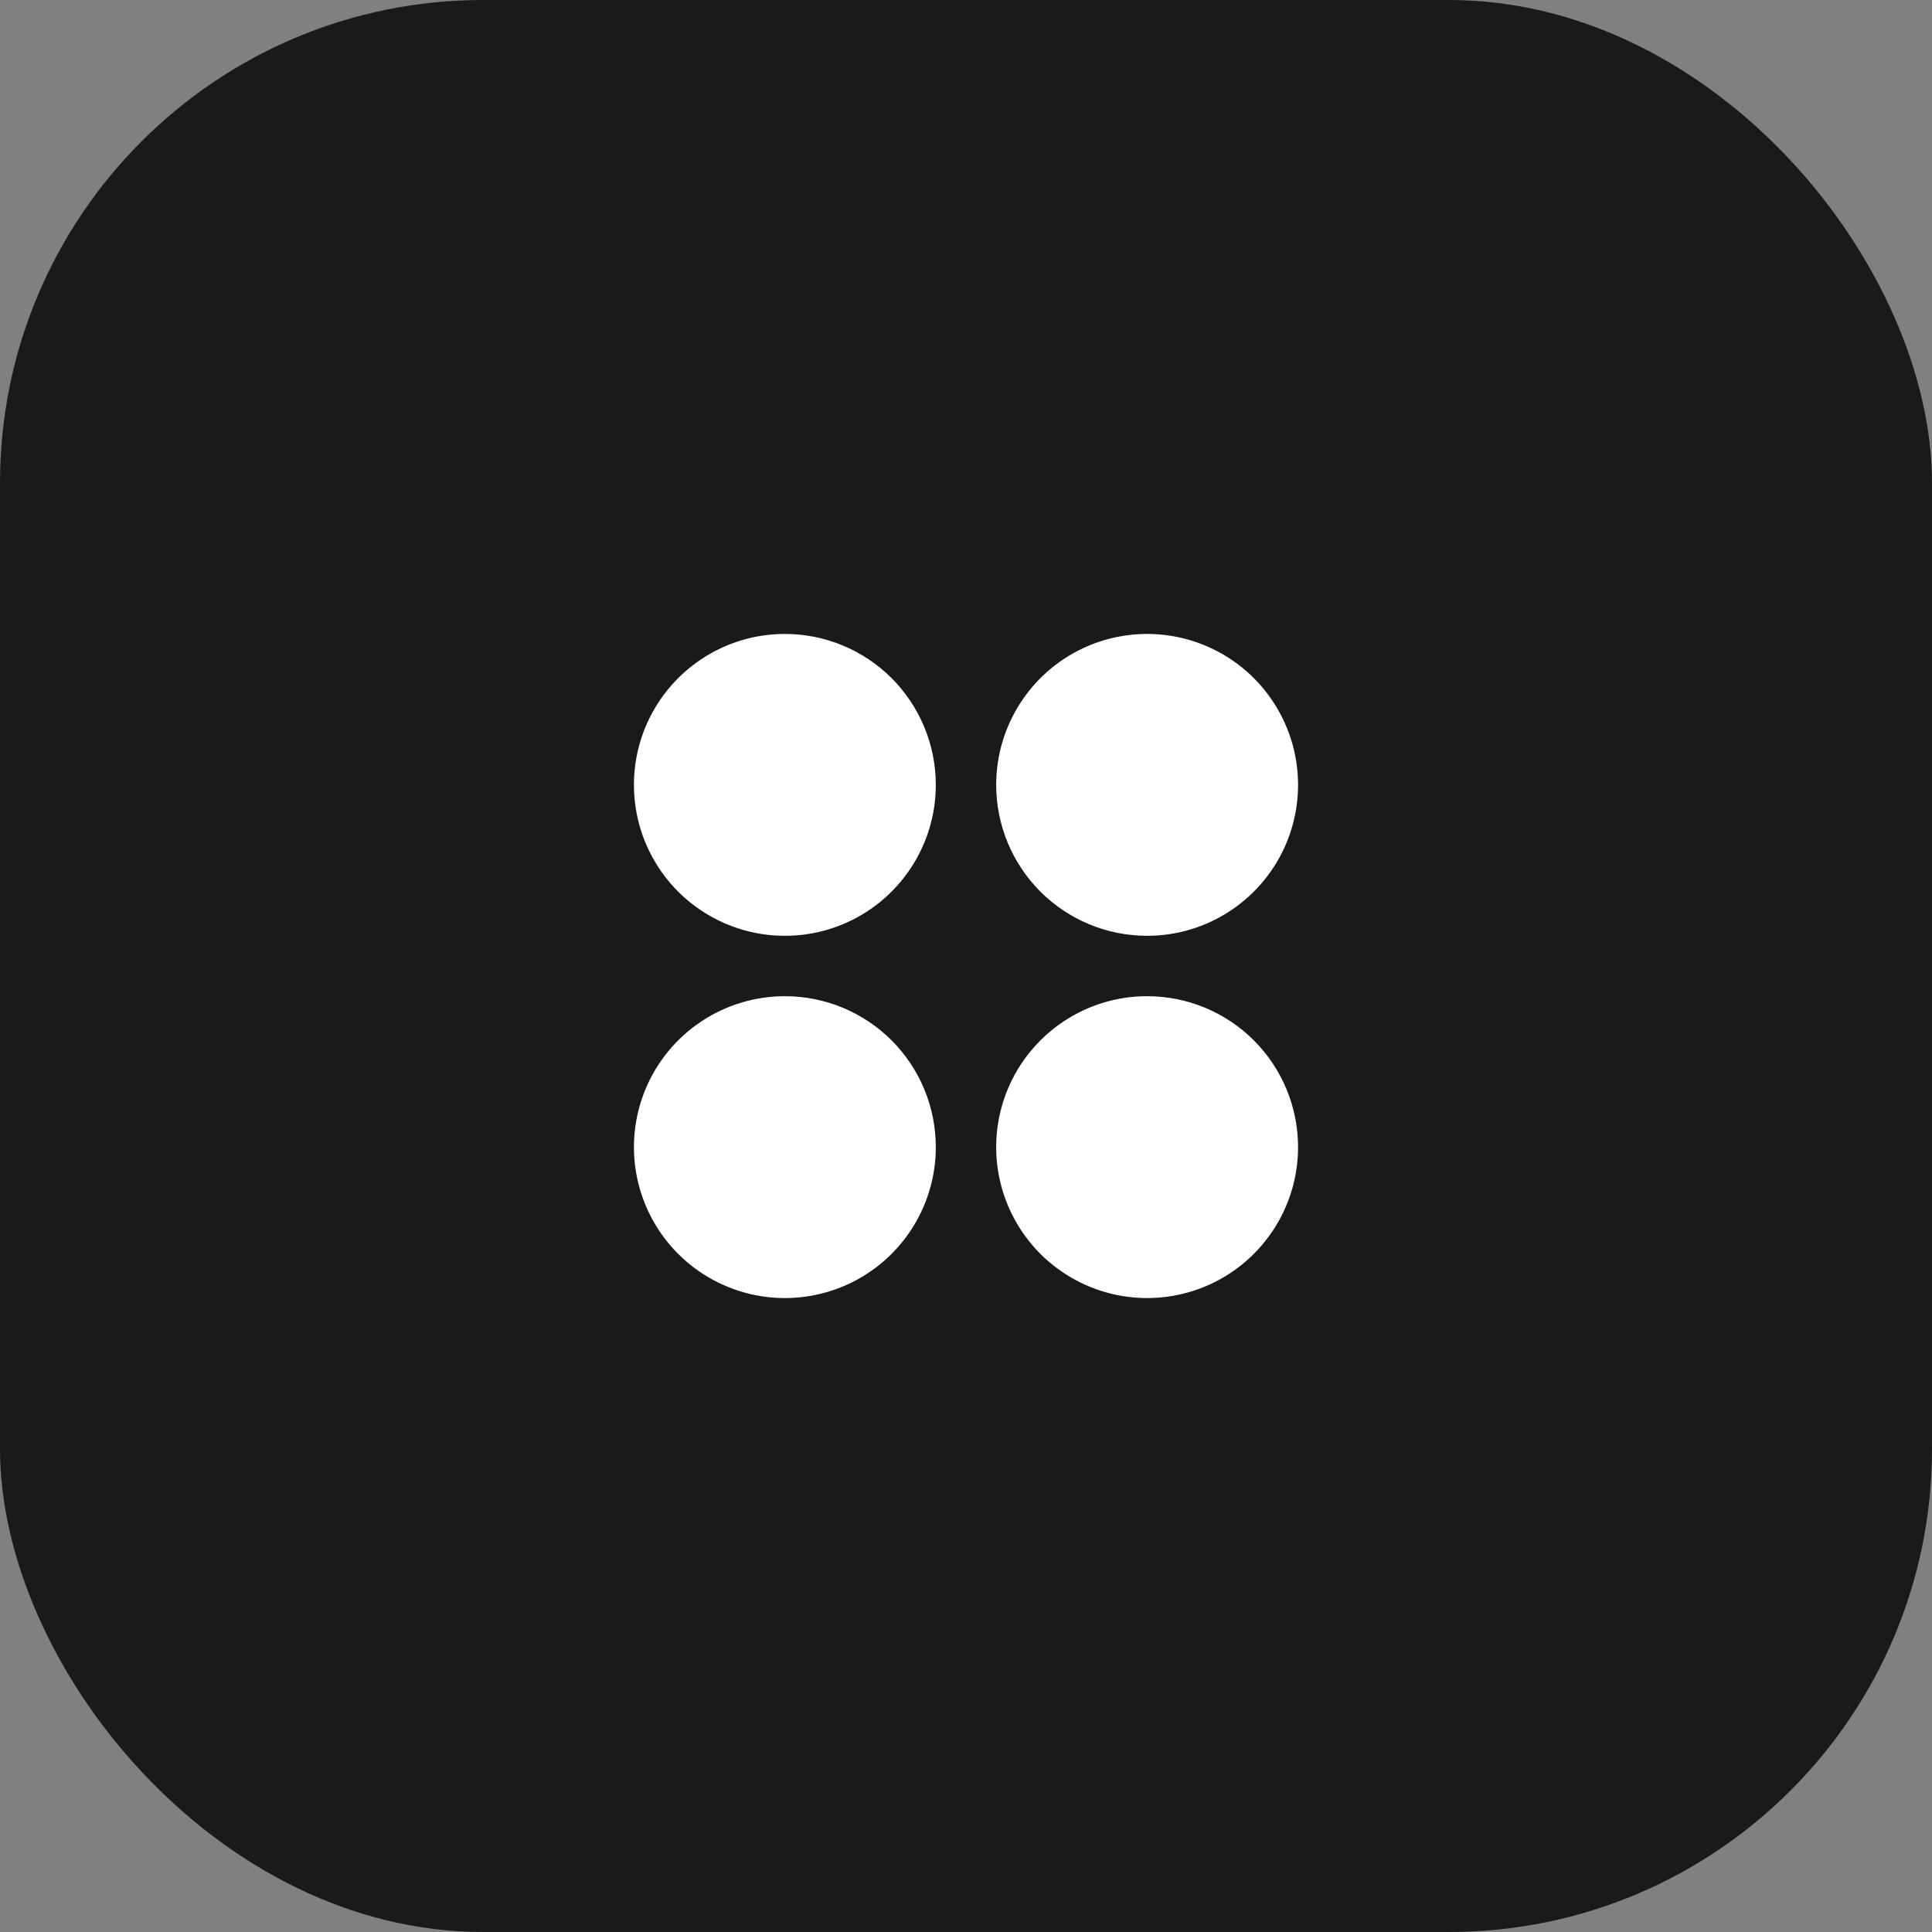
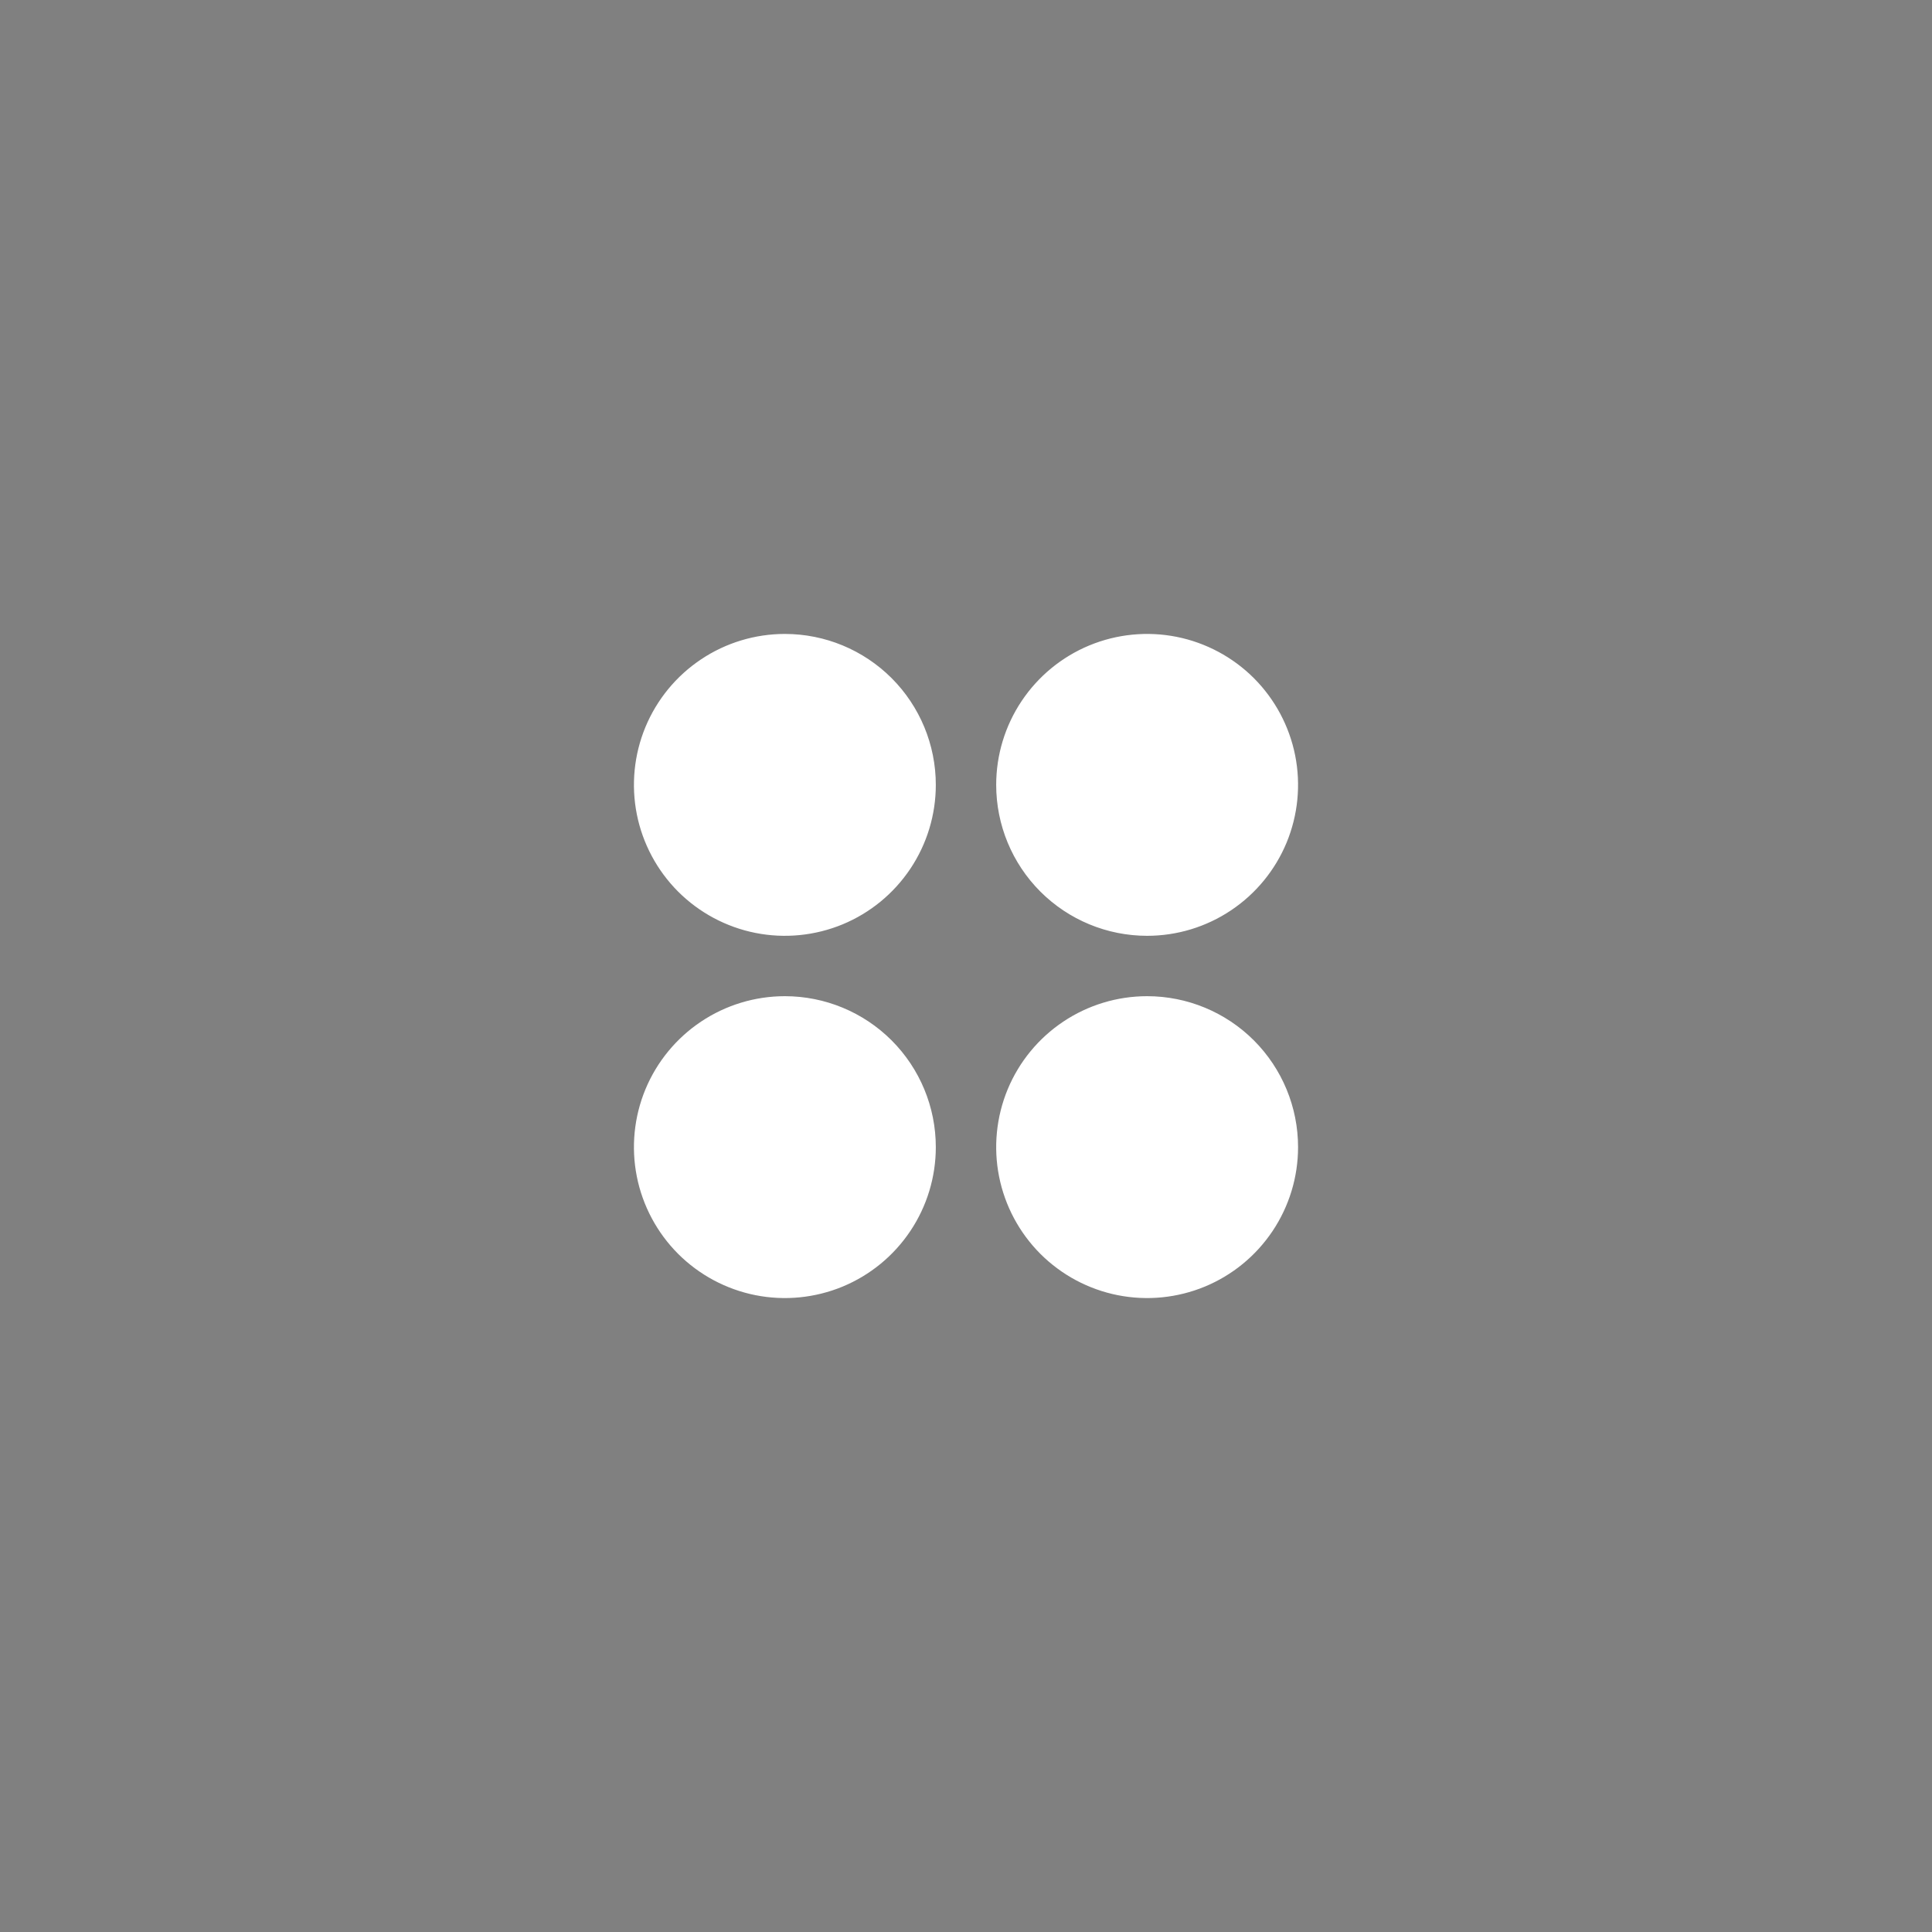
<svg xmlns="http://www.w3.org/2000/svg" width="48" height="48" viewBox="0 0 48 48" fill="none">
  <rect x="0" y="0" width="48" height="48" fill="#808080" stroke="none" />
-   <rect width="48" height="48" rx="12" fill="#1A1A1A" />
-   <path d="M23.25 19.5C23.25 20.242 23.03 20.967 22.618 21.583C22.206 22.2 21.62 22.681 20.935 22.965C20.25 23.248 19.496 23.323 18.768 23.178C18.041 23.033 17.373 22.676 16.848 22.152C16.324 21.627 15.967 20.959 15.822 20.232C15.677 19.504 15.752 18.75 16.035 18.065C16.319 17.38 16.8 16.794 17.417 16.382C18.033 15.97 18.758 15.75 19.5 15.75C20.495 15.75 21.448 16.145 22.152 16.848C22.855 17.552 23.25 18.505 23.25 19.5ZM28.5 23.25C29.242 23.25 29.967 23.03 30.583 22.618C31.2 22.206 31.681 21.62 31.965 20.935C32.248 20.25 32.323 19.496 32.178 18.768C32.033 18.041 31.676 17.373 31.152 16.848C30.627 16.324 29.959 15.967 29.232 15.822C28.504 15.677 27.75 15.752 27.065 16.035C26.38 16.319 25.794 16.8 25.382 17.417C24.97 18.033 24.75 18.758 24.75 19.5C24.75 20.495 25.145 21.448 25.848 22.152C26.552 22.855 27.505 23.25 28.5 23.25ZM19.5 24.75C18.758 24.75 18.033 24.97 17.417 25.382C16.8 25.794 16.319 26.38 16.035 27.065C15.752 27.75 15.677 28.504 15.822 29.232C15.967 29.959 16.324 30.627 16.848 31.152C17.373 31.676 18.041 32.033 18.768 32.178C19.496 32.323 20.25 32.248 20.935 31.965C21.62 31.681 22.206 31.2 22.618 30.583C23.03 29.967 23.25 29.242 23.25 28.5C23.25 27.505 22.855 26.552 22.152 25.848C21.448 25.145 20.495 24.75 19.5 24.75ZM28.5 24.75C27.758 24.75 27.033 24.97 26.417 25.382C25.8 25.794 25.319 26.38 25.035 27.065C24.752 27.75 24.677 28.504 24.822 29.232C24.967 29.959 25.324 30.627 25.848 31.152C26.373 31.676 27.041 32.033 27.768 32.178C28.496 32.323 29.25 32.248 29.935 31.965C30.62 31.681 31.206 31.2 31.618 30.583C32.03 29.967 32.25 29.242 32.25 28.5C32.25 27.505 31.855 26.552 31.152 25.848C30.448 25.145 29.495 24.75 28.5 24.75Z" fill="white" />
+   <path d="M23.25 19.5C23.25 20.242 23.03 20.967 22.618 21.583C22.206 22.2 21.62 22.681 20.935 22.965C20.25 23.248 19.496 23.323 18.768 23.178C18.041 23.033 17.373 22.676 16.848 22.152C16.324 21.627 15.967 20.959 15.822 20.232C15.677 19.504 15.752 18.75 16.035 18.065C16.319 17.38 16.8 16.794 17.417 16.382C18.033 15.97 18.758 15.75 19.5 15.75C20.495 15.75 21.448 16.145 22.152 16.848C22.855 17.552 23.25 18.505 23.25 19.5ZM28.5 23.25C29.242 23.25 29.967 23.03 30.583 22.618C31.2 22.206 31.681 21.62 31.965 20.935C32.248 20.25 32.323 19.496 32.178 18.768C32.033 18.041 31.676 17.373 31.152 16.848C30.627 16.324 29.959 15.967 29.232 15.822C28.504 15.677 27.75 15.752 27.065 16.035C26.38 16.319 25.794 16.8 25.382 17.417C24.97 18.033 24.75 18.758 24.75 19.5C24.75 20.495 25.145 21.448 25.848 22.152C26.552 22.855 27.505 23.25 28.5 23.25ZM19.5 24.75C18.758 24.75 18.033 24.97 17.417 25.382C16.8 25.794 16.319 26.38 16.035 27.065C15.752 27.75 15.677 28.504 15.822 29.232C15.967 29.959 16.324 30.627 16.848 31.152C17.373 31.676 18.041 32.033 18.768 32.178C19.496 32.323 20.25 32.248 20.935 31.965C21.62 31.681 22.206 31.2 22.618 30.583C23.03 29.967 23.25 29.242 23.25 28.5C23.25 27.505 22.855 26.552 22.152 25.848C21.448 25.145 20.495 24.75 19.5 24.75ZM28.5 24.75C27.758 24.75 27.033 24.97 26.417 25.382C25.8 25.794 25.319 26.38 25.035 27.065C24.752 27.75 24.677 28.504 24.822 29.232C24.967 29.959 25.324 30.627 25.848 31.152C26.373 31.676 27.041 32.033 27.768 32.178C28.496 32.323 29.25 32.248 29.935 31.965C30.62 31.681 31.206 31.2 31.618 30.583C32.03 29.967 32.25 29.242 32.25 28.5C32.25 27.505 31.855 26.552 31.152 25.848C30.448 25.145 29.495 24.75 28.5 24.75" fill="white" />
</svg>